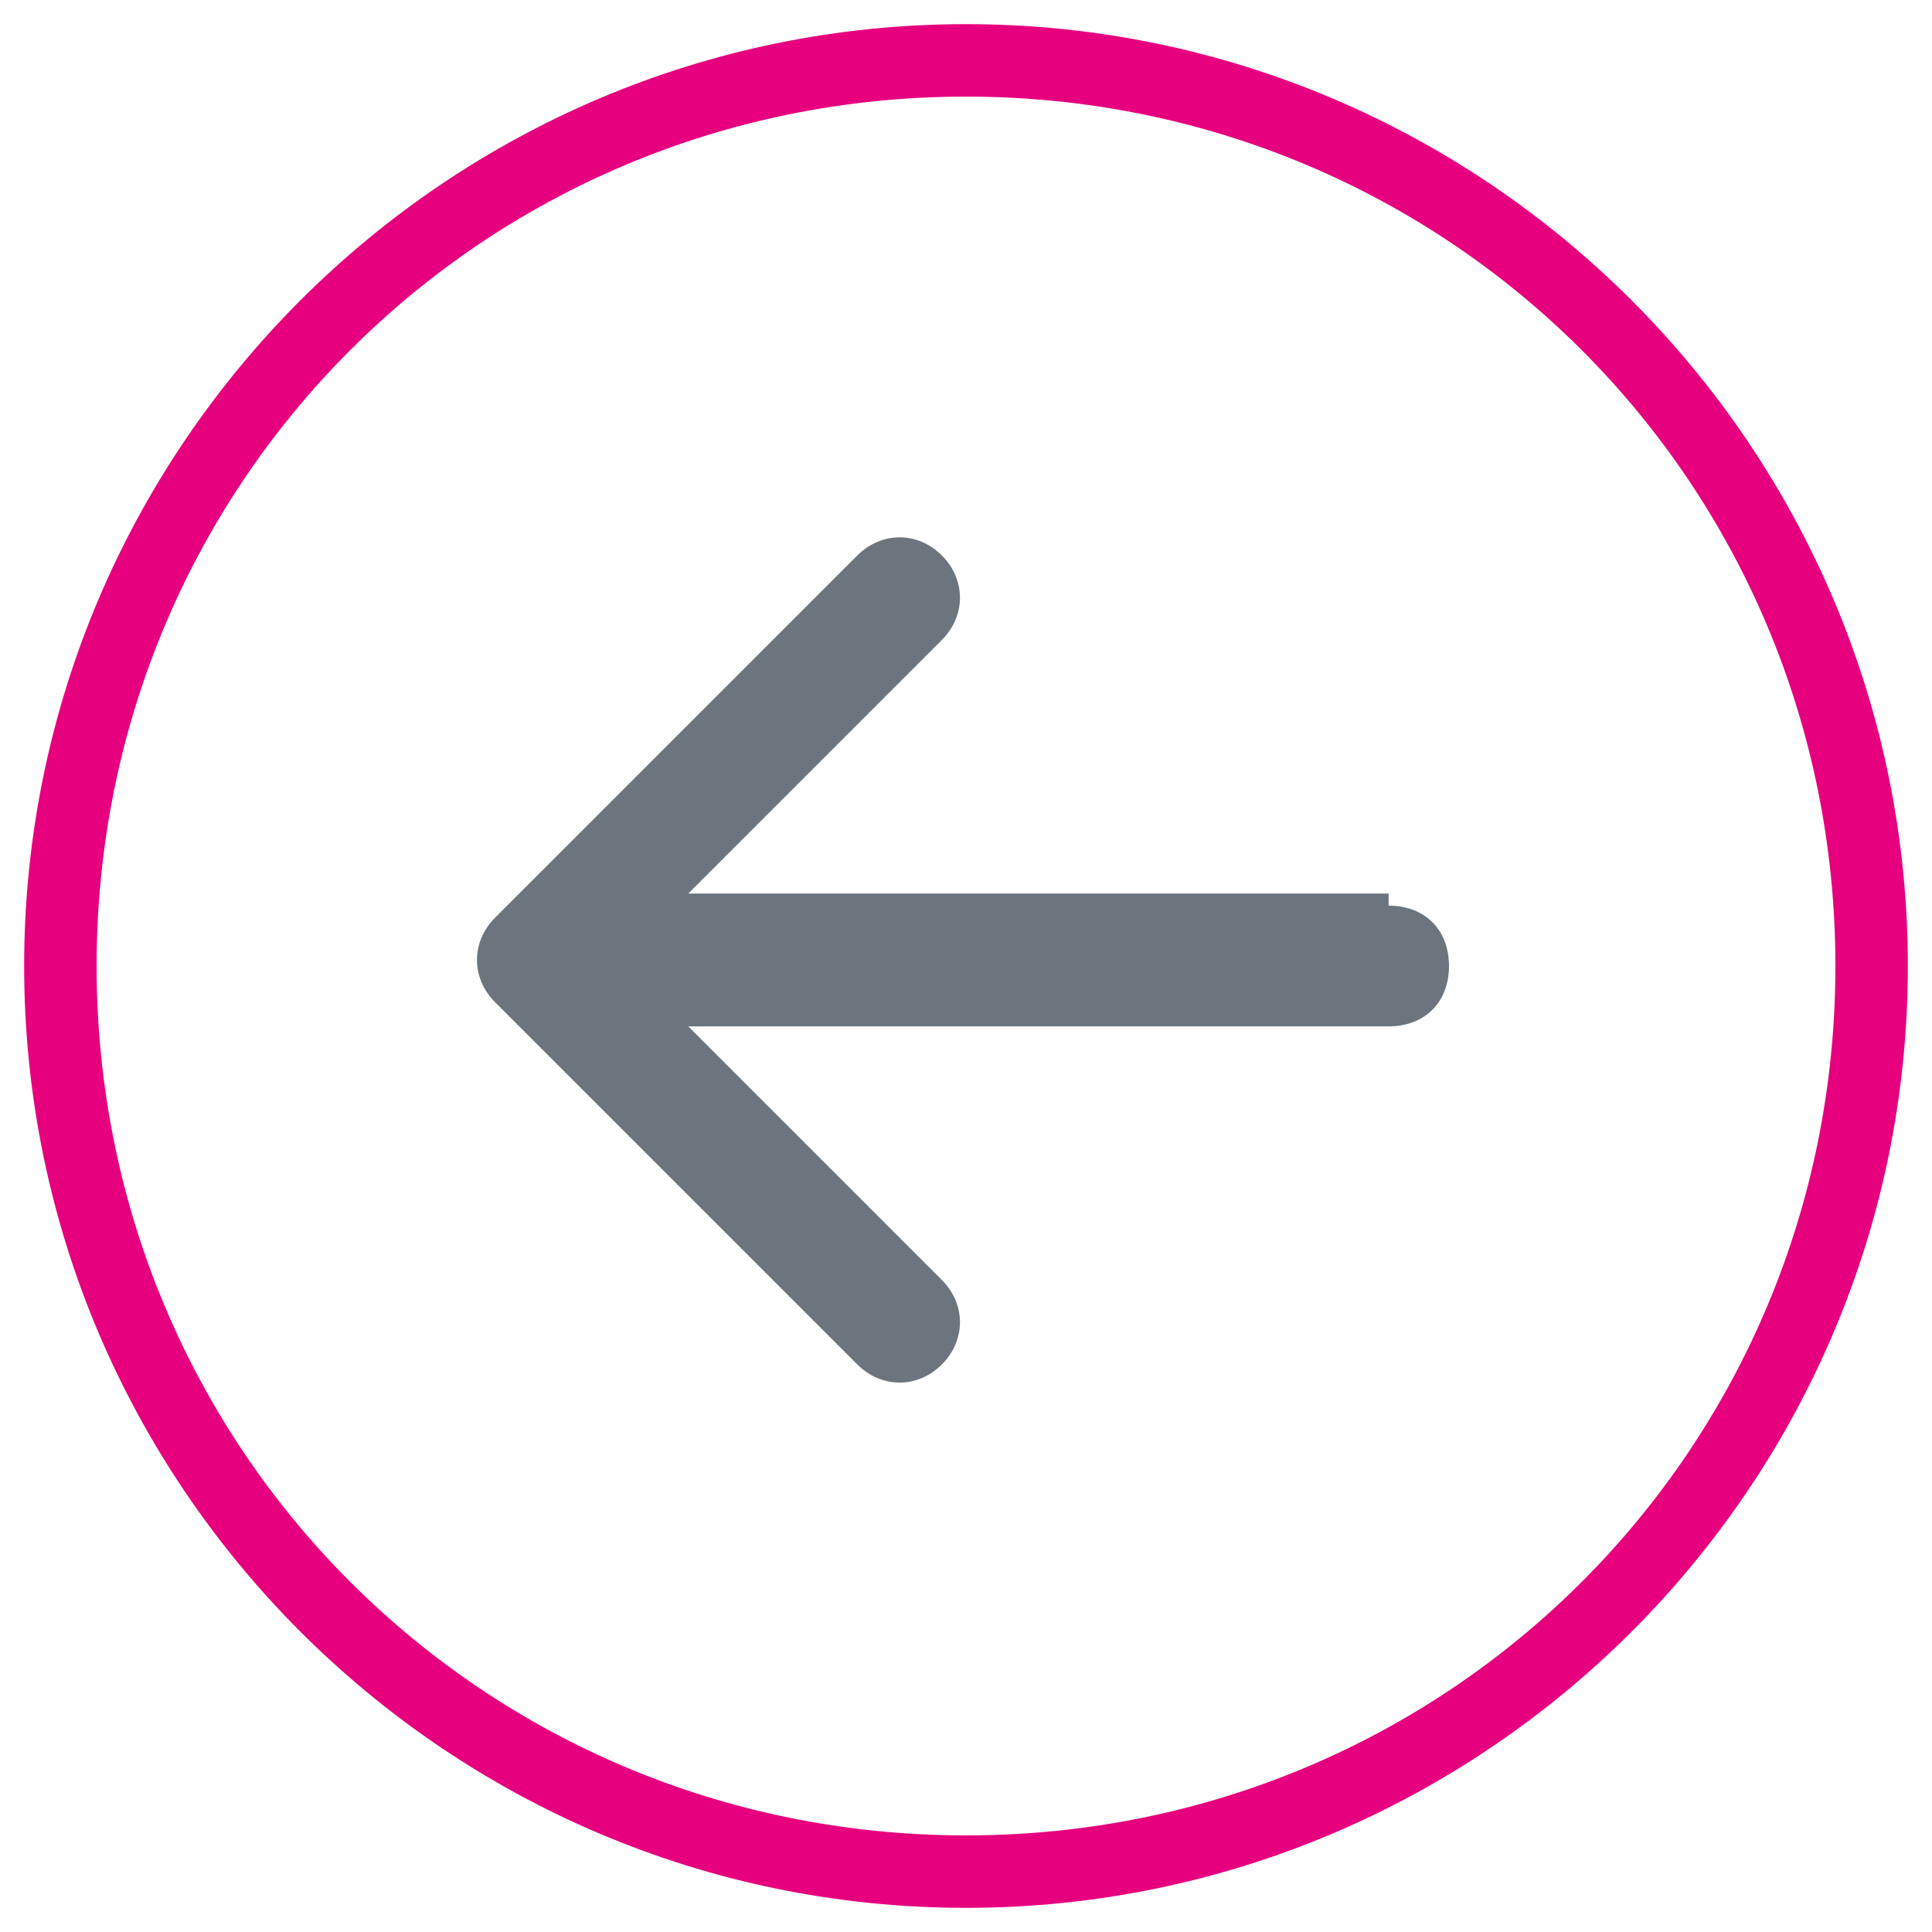
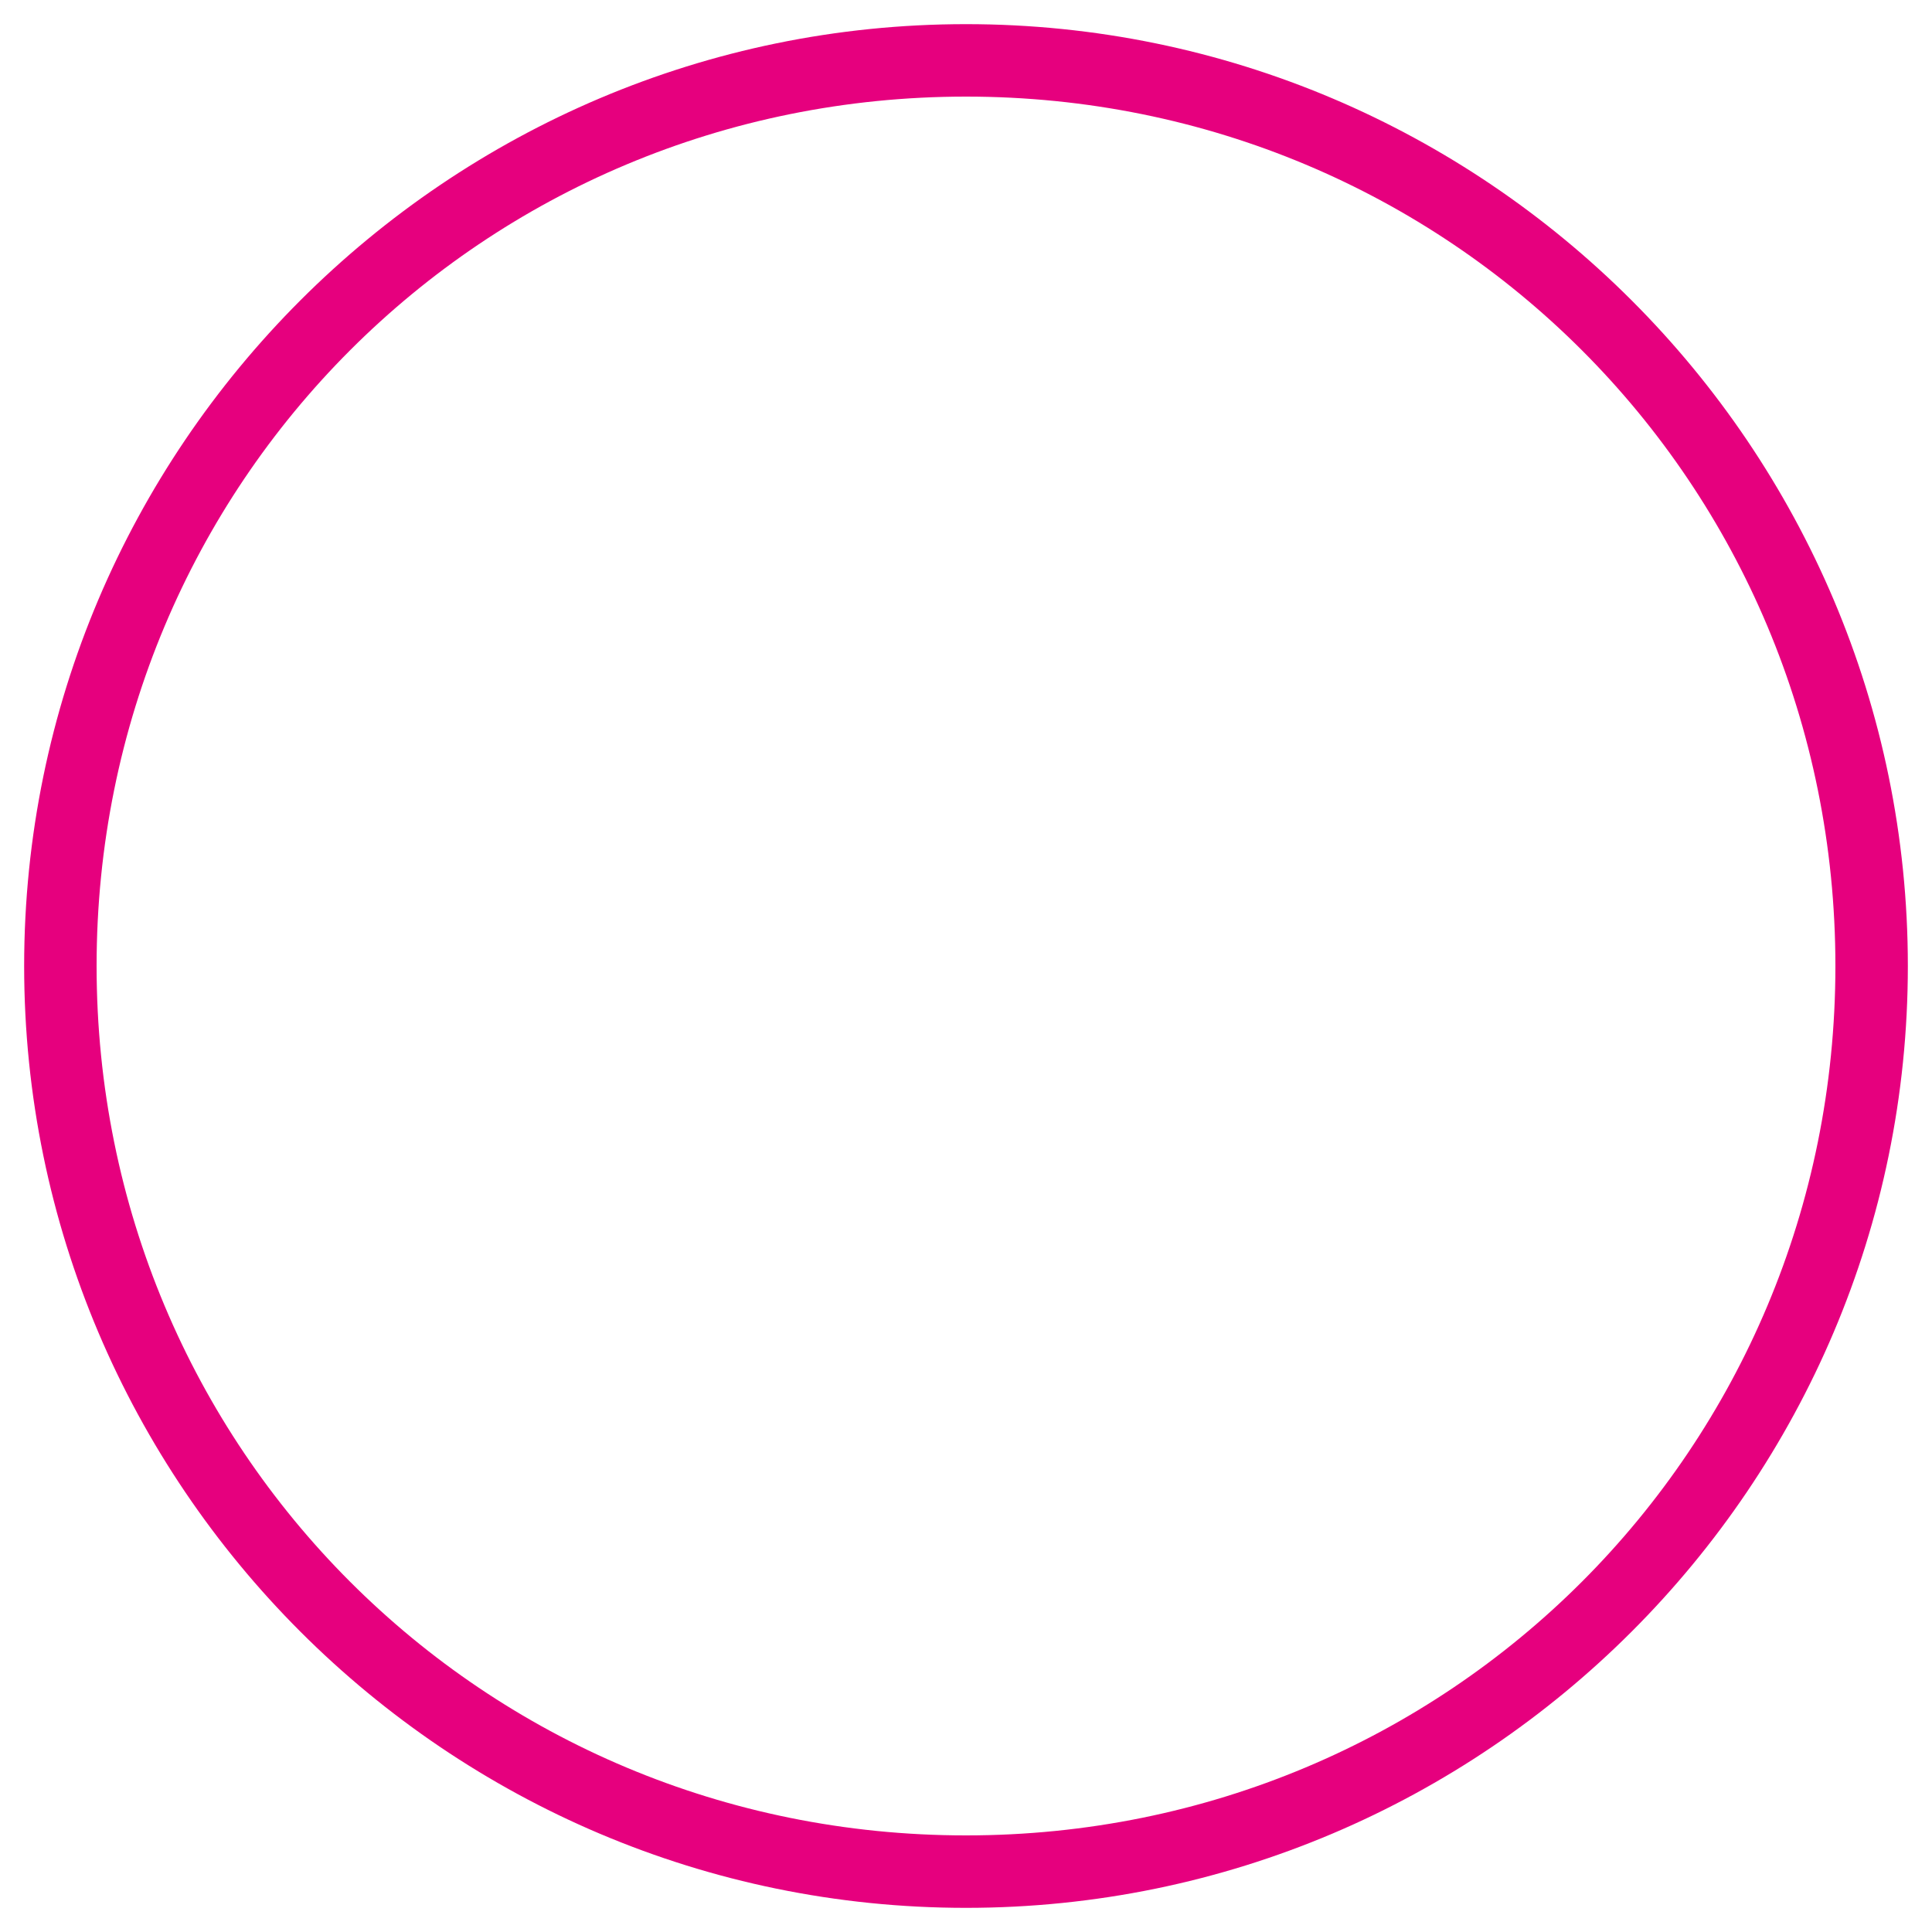
<svg xmlns="http://www.w3.org/2000/svg" id="Ebene_1" data-name="Ebene 1" version="1.1" viewBox="0 0 16 16">
  <defs>
    <style>
      .cls-1 {
        fill: #6c757d;
        fill-rule: evenodd;
      }

      .cls-1, .cls-2 {
        stroke-width: 0px;
      }

      .cls-2 {
        fill: #e6007e;
      }
    </style>
  </defs>
-   <path class="cls-2" d="M8,15.8c4.3,0,7.8-3.5,7.8-7.8S12.3.2,8,.2.2,3.7.2,8s3.5,7.8,7.8,7.8ZM8,.8c4,0,7.2,3.2,7.2,7.2s-3.2,7.2-7.2,7.2S.8,12,.8,8,4,.8,8,.8Z" />
-   <path class="cls-1" d="M11.5,7.5c.3,0,.5.2.5.5s-.2.5-.5.5h-5.8l2.1,2.1c.2.2.2.5,0,.7s-.5.2-.7,0l-3-3c-.2-.2-.2-.5,0-.7h0l3-3c.2-.2.5-.2.7,0s.2.5,0,.7l-2.1,2.1h5.8Z" />
+   <path class="cls-2" d="M8,15.8c4.3,0,7.8-3.5,7.8-7.8S12.3.2,8,.2.2,3.7.2,8s3.5,7.8,7.8,7.8M8,.8c4,0,7.2,3.2,7.2,7.2s-3.2,7.2-7.2,7.2S.8,12,.8,8,4,.8,8,.8Z" />
</svg>